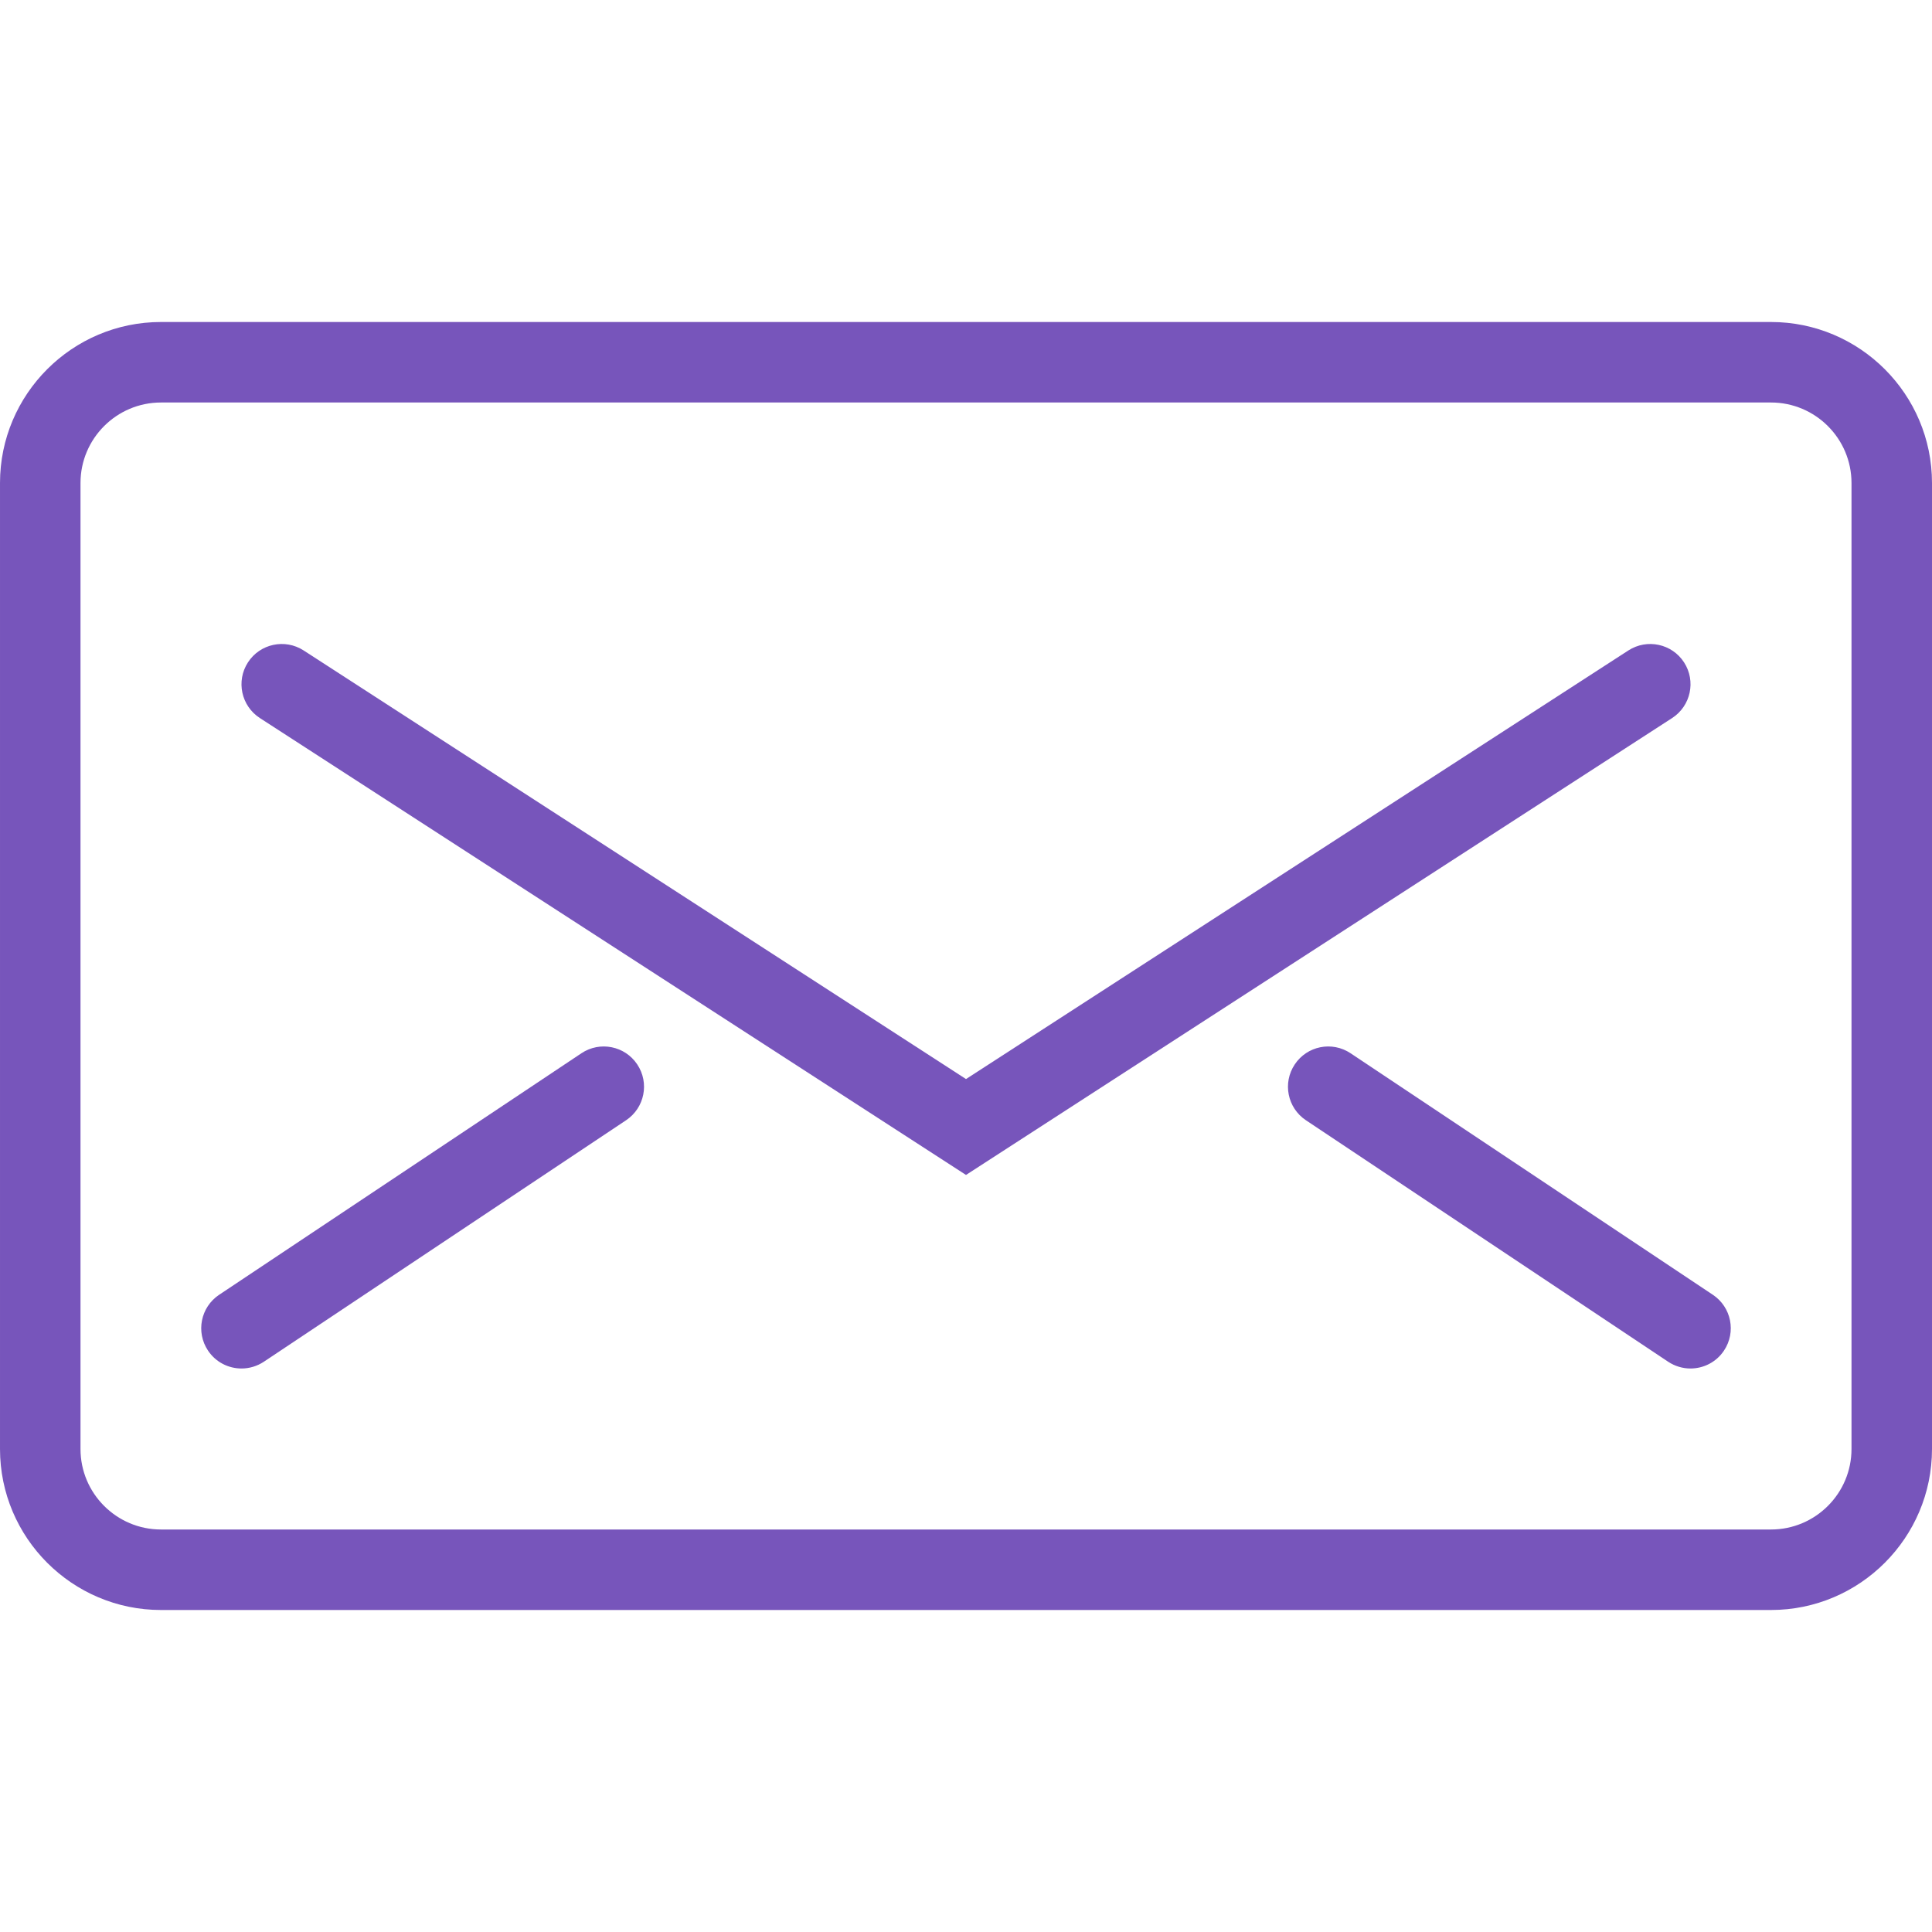
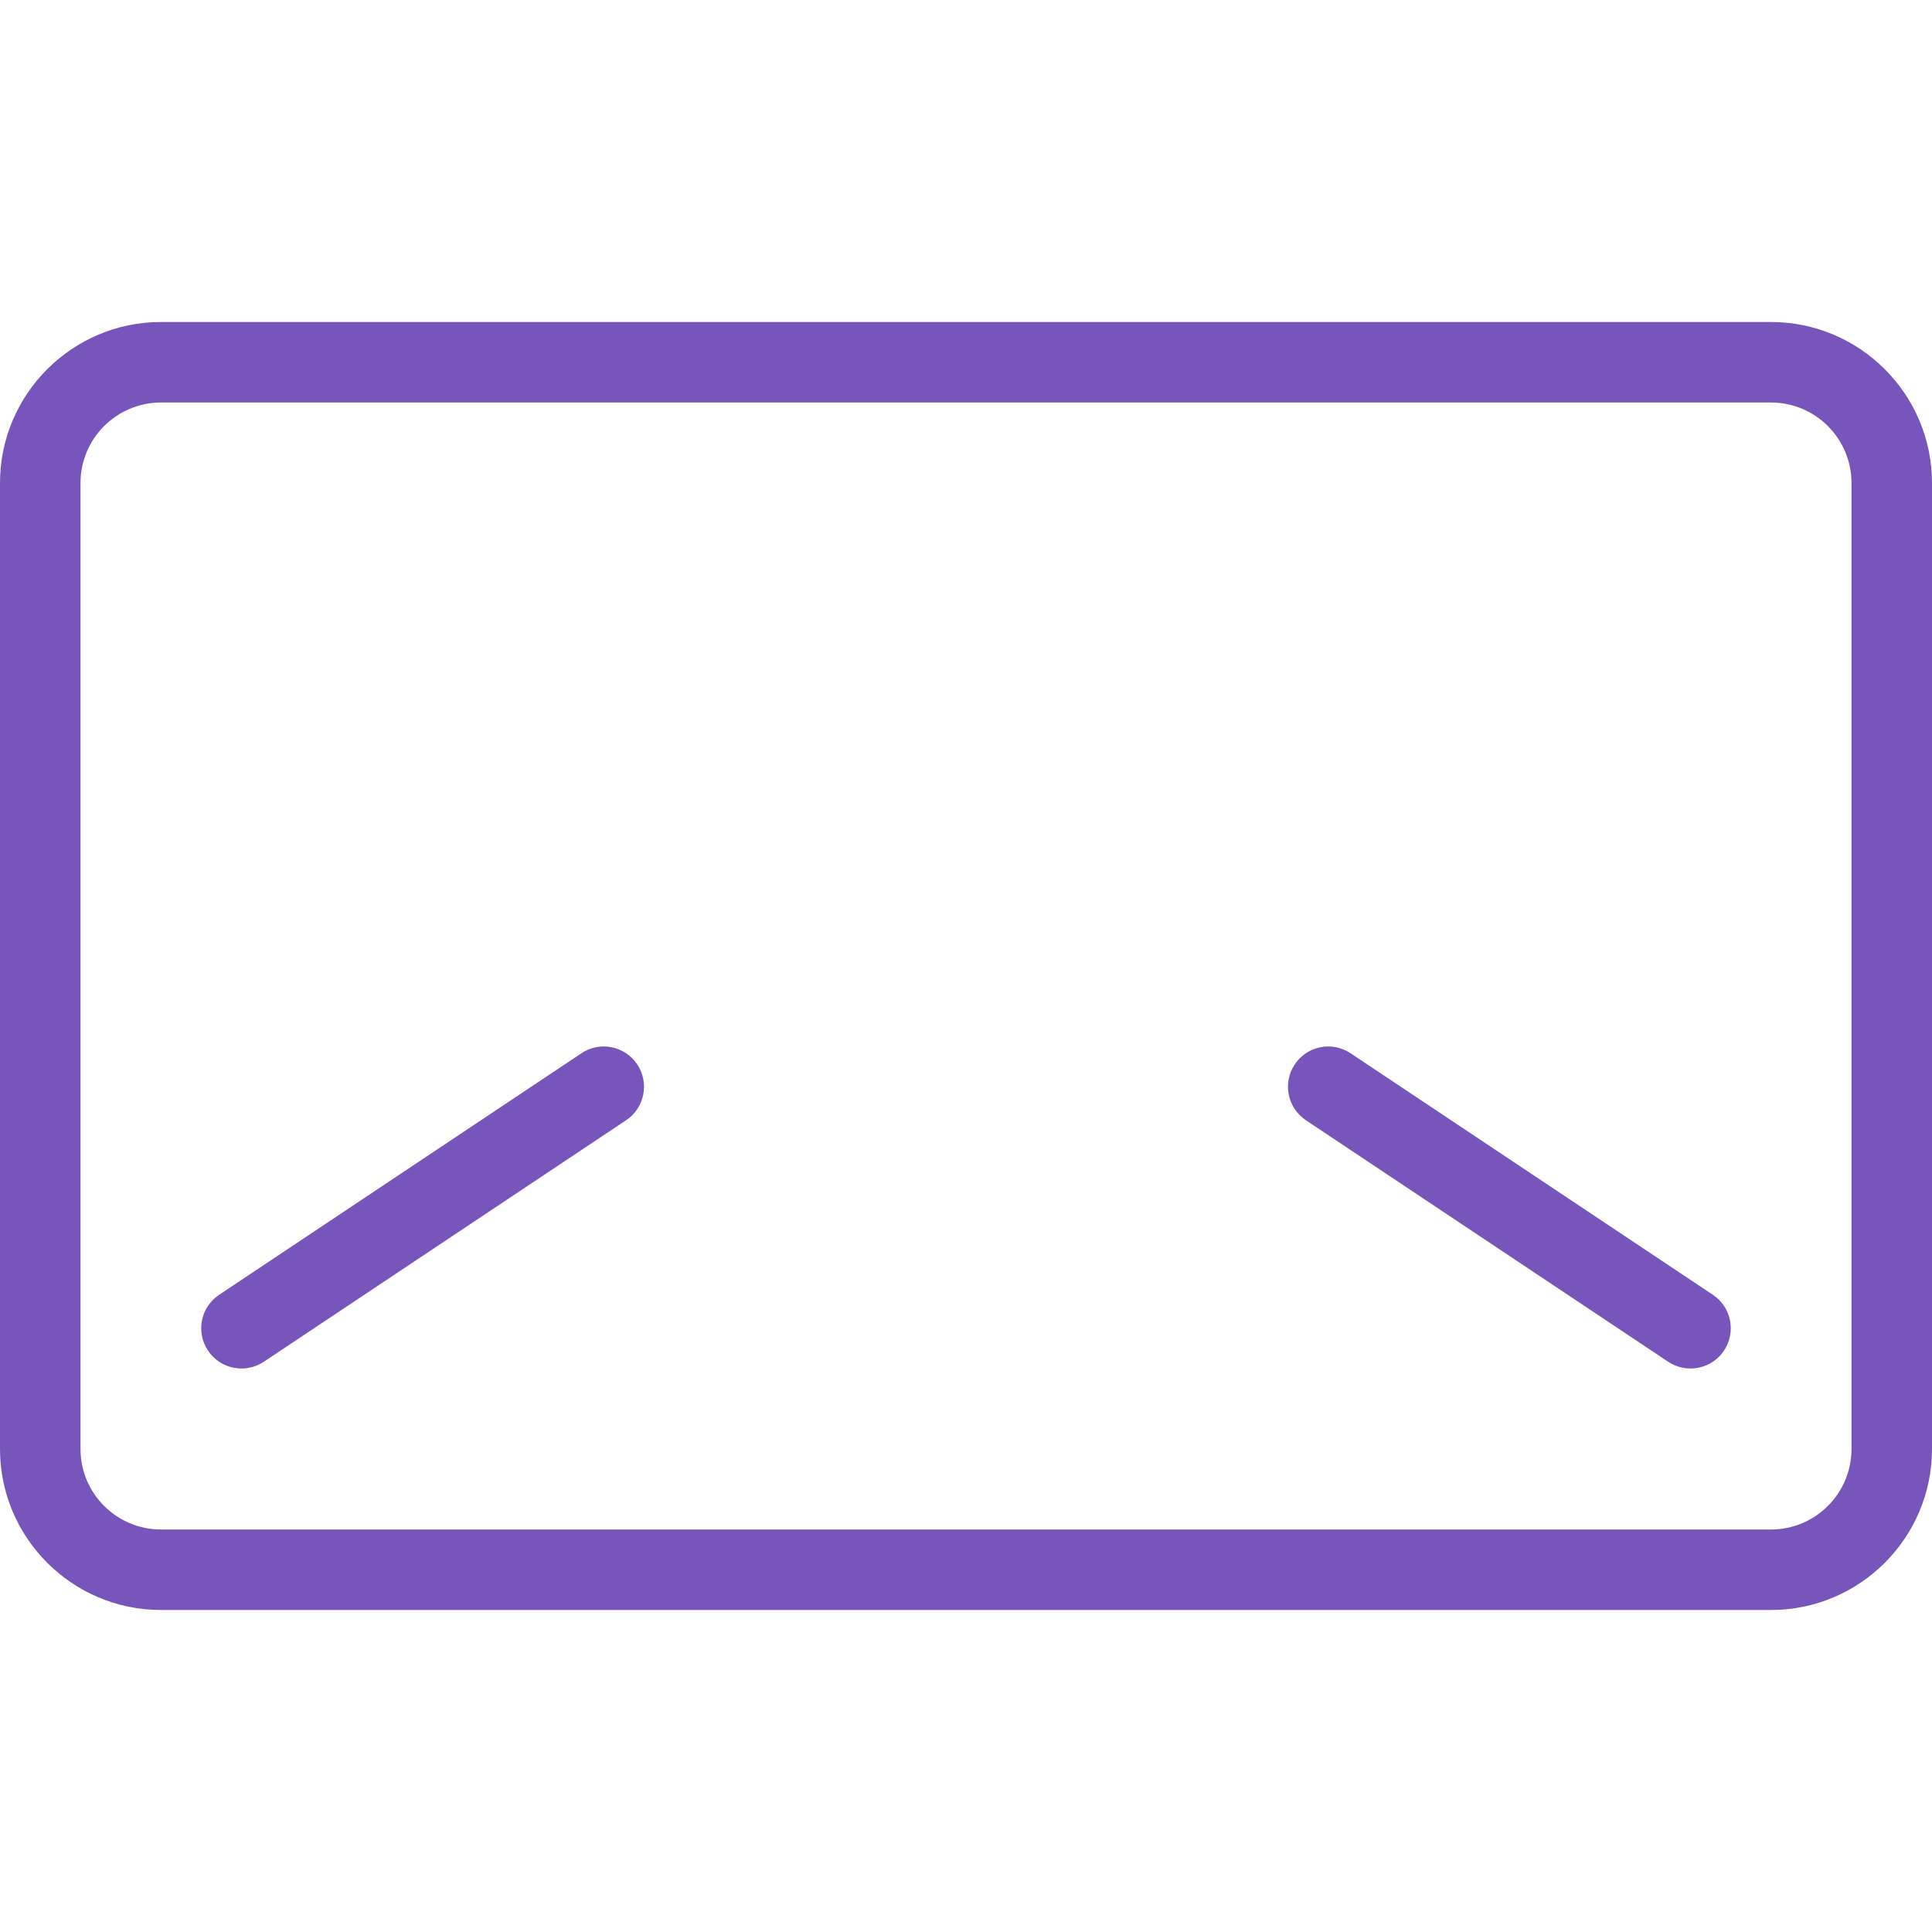
<svg xmlns="http://www.w3.org/2000/svg" fill="none" height="60" viewBox="0 0 60 60" width="60">
  <g fill="#75b">
    <path d="m55 50h-50c-2.757 0-5-2.243-5-5v-30c0-2.757 2.243-5 5-5h50c2.757 0 5 2.243 5 5v30c0 2.757-2.243 5-5 5zm-50-37.5c-1.379 0-2.5 1.121-2.5 2.5v30c0 1.379 1.121 2.5 2.5 2.5h50c1.379 0 2.5-1.121 2.5-2.5v-30c0-1.379-1.121-2.5-2.5-2.5z" />
-     <path d="m30 36.489-21.929-14.189c-.58-.376-.746-1.149-.371-1.729s1.149-.745 1.729-.371l20.571 13.311 20.571-13.311c.58-.374 1.354-.209 1.729.371s.209 1.353-.371 1.729z" />
    <path d="m7.501 42.5c-.404 0-.801-.195-1.041-.556-.384-.575-.229-1.35.346-1.734l11.25-7.5c.575-.384 1.351-.229 1.734.346.384.575.229 1.35-.346 1.734l-11.25 7.5c-.214.141-.455.21-.693.21z" />
    <path d="m52.499 42.5c-.237 0-.479-.069-.693-.21l-11.25-7.5c-.575-.384-.73-1.159-.346-1.734.383-.575 1.157-.73 1.734-.346l11.25 7.5c.575.384.73 1.159.346 1.734-.24.361-.637.556-1.041.556z" />
  </g>
</svg>